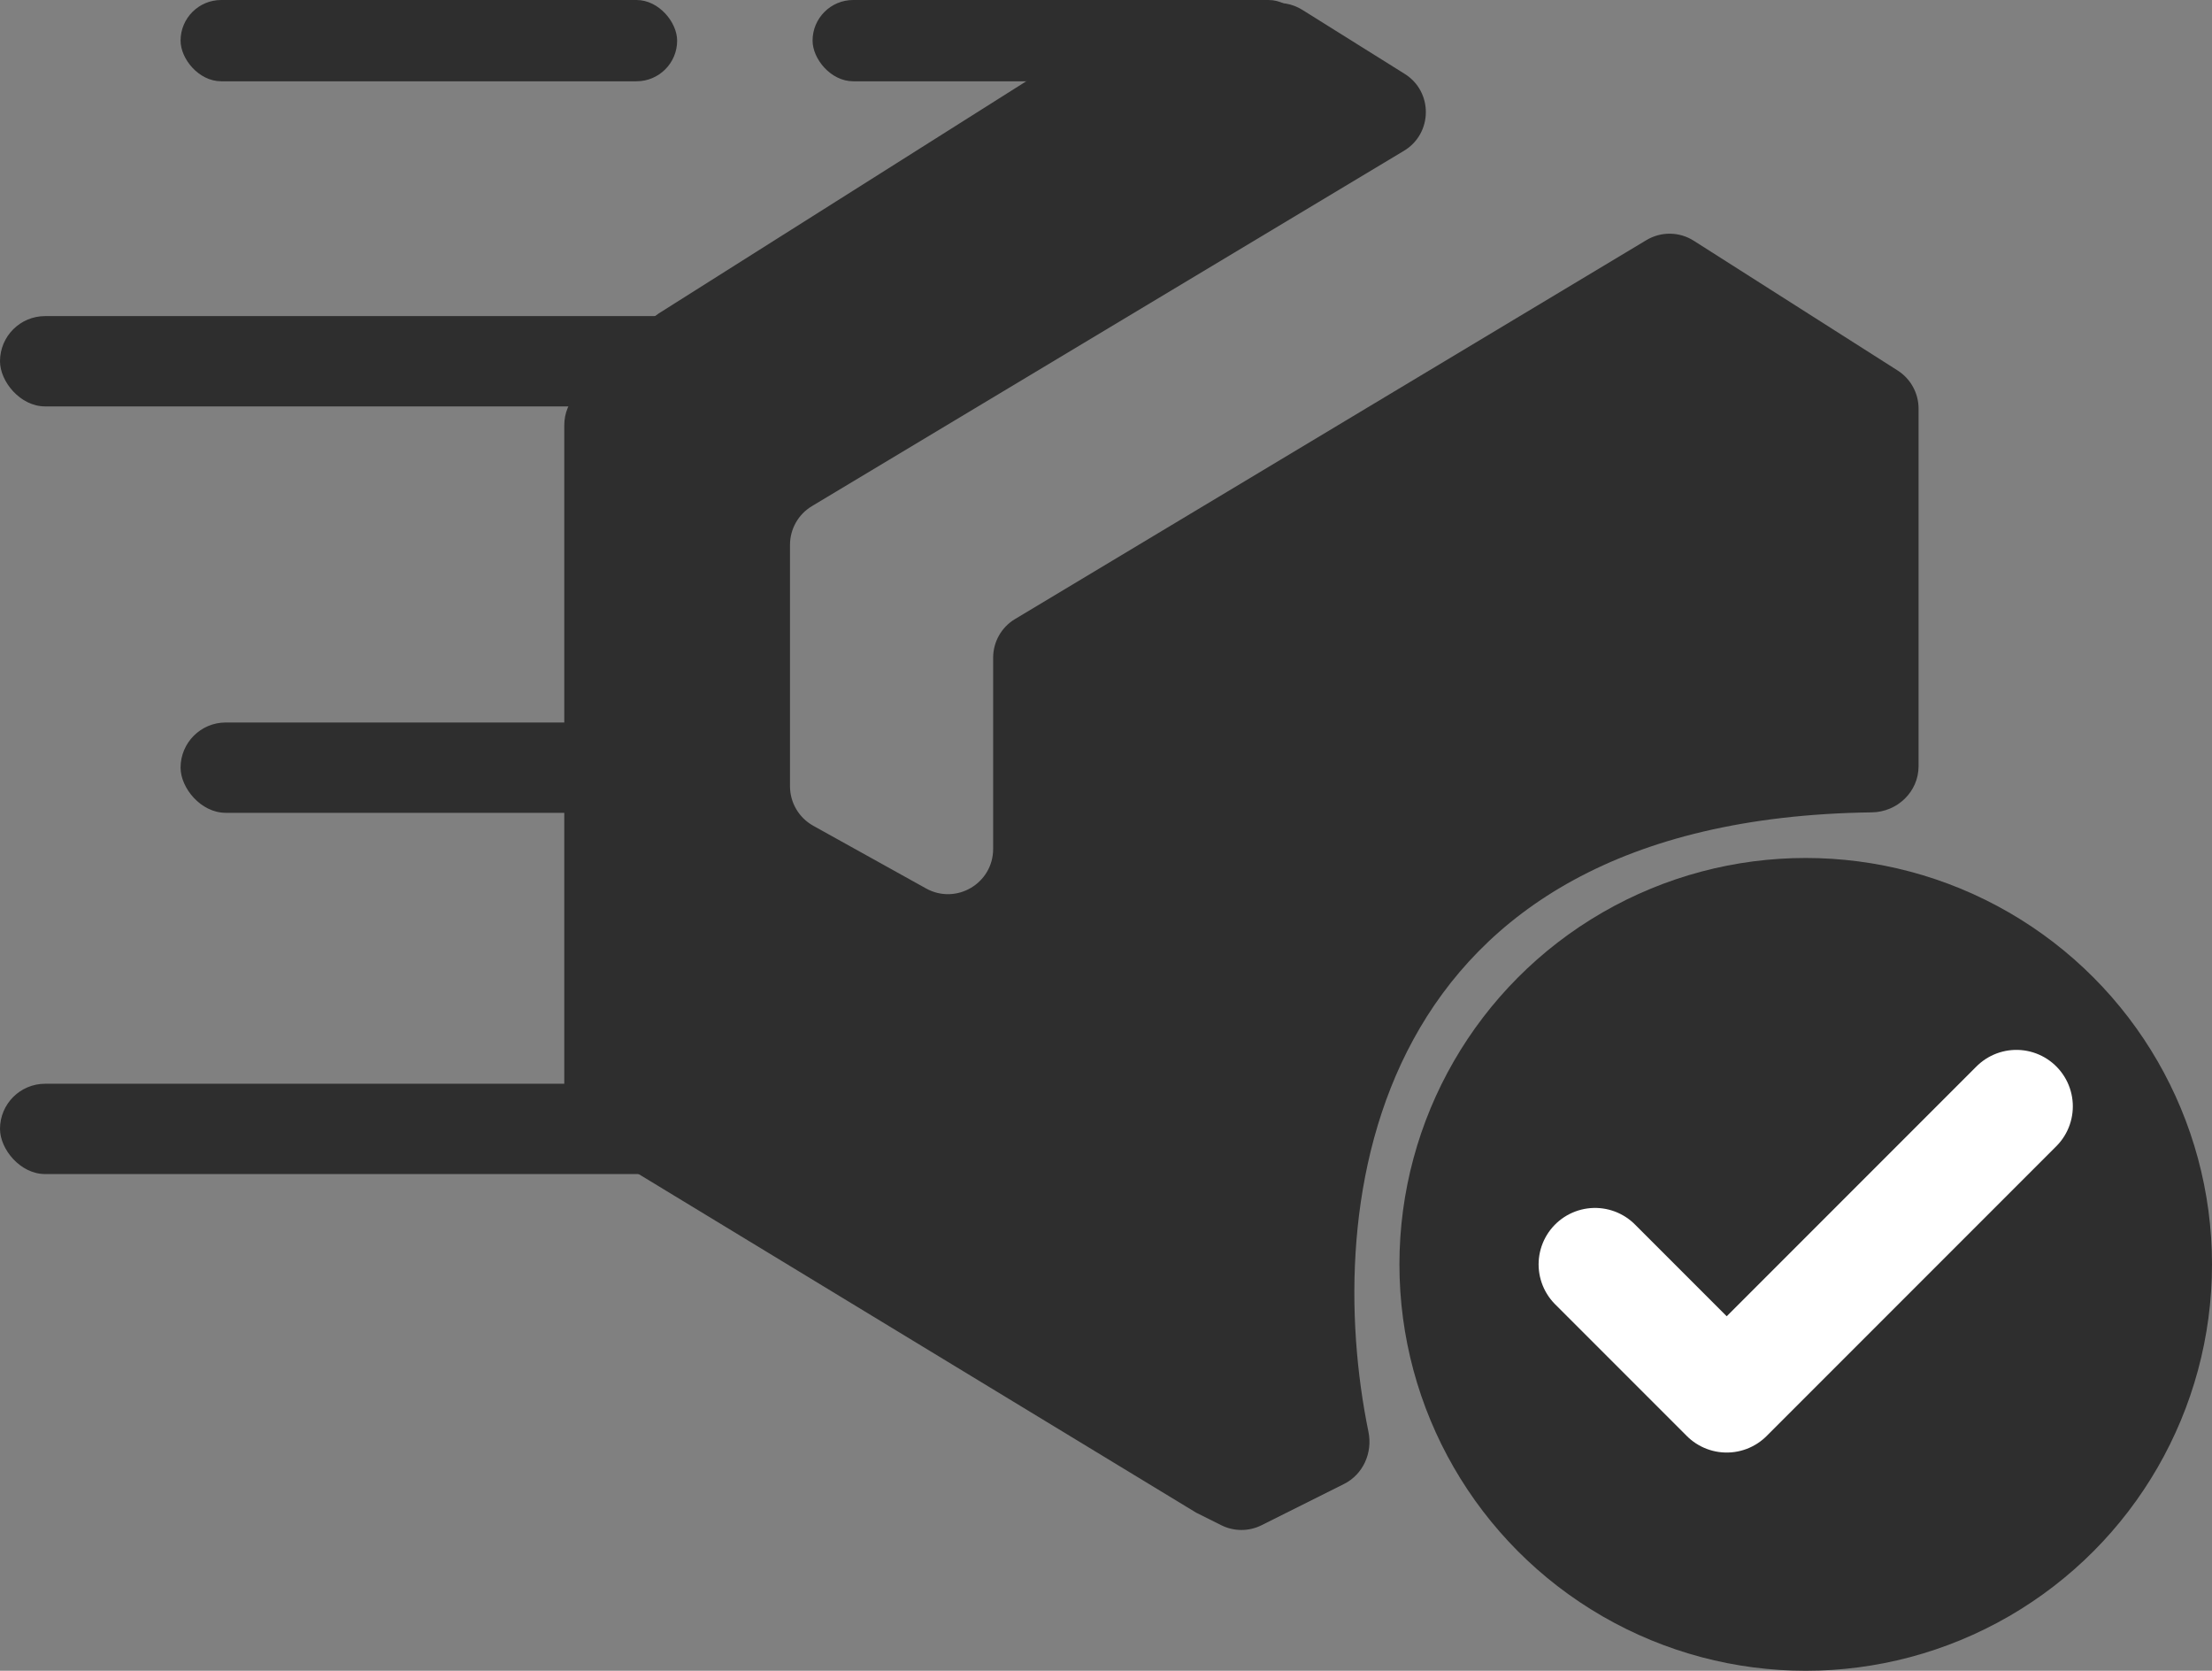
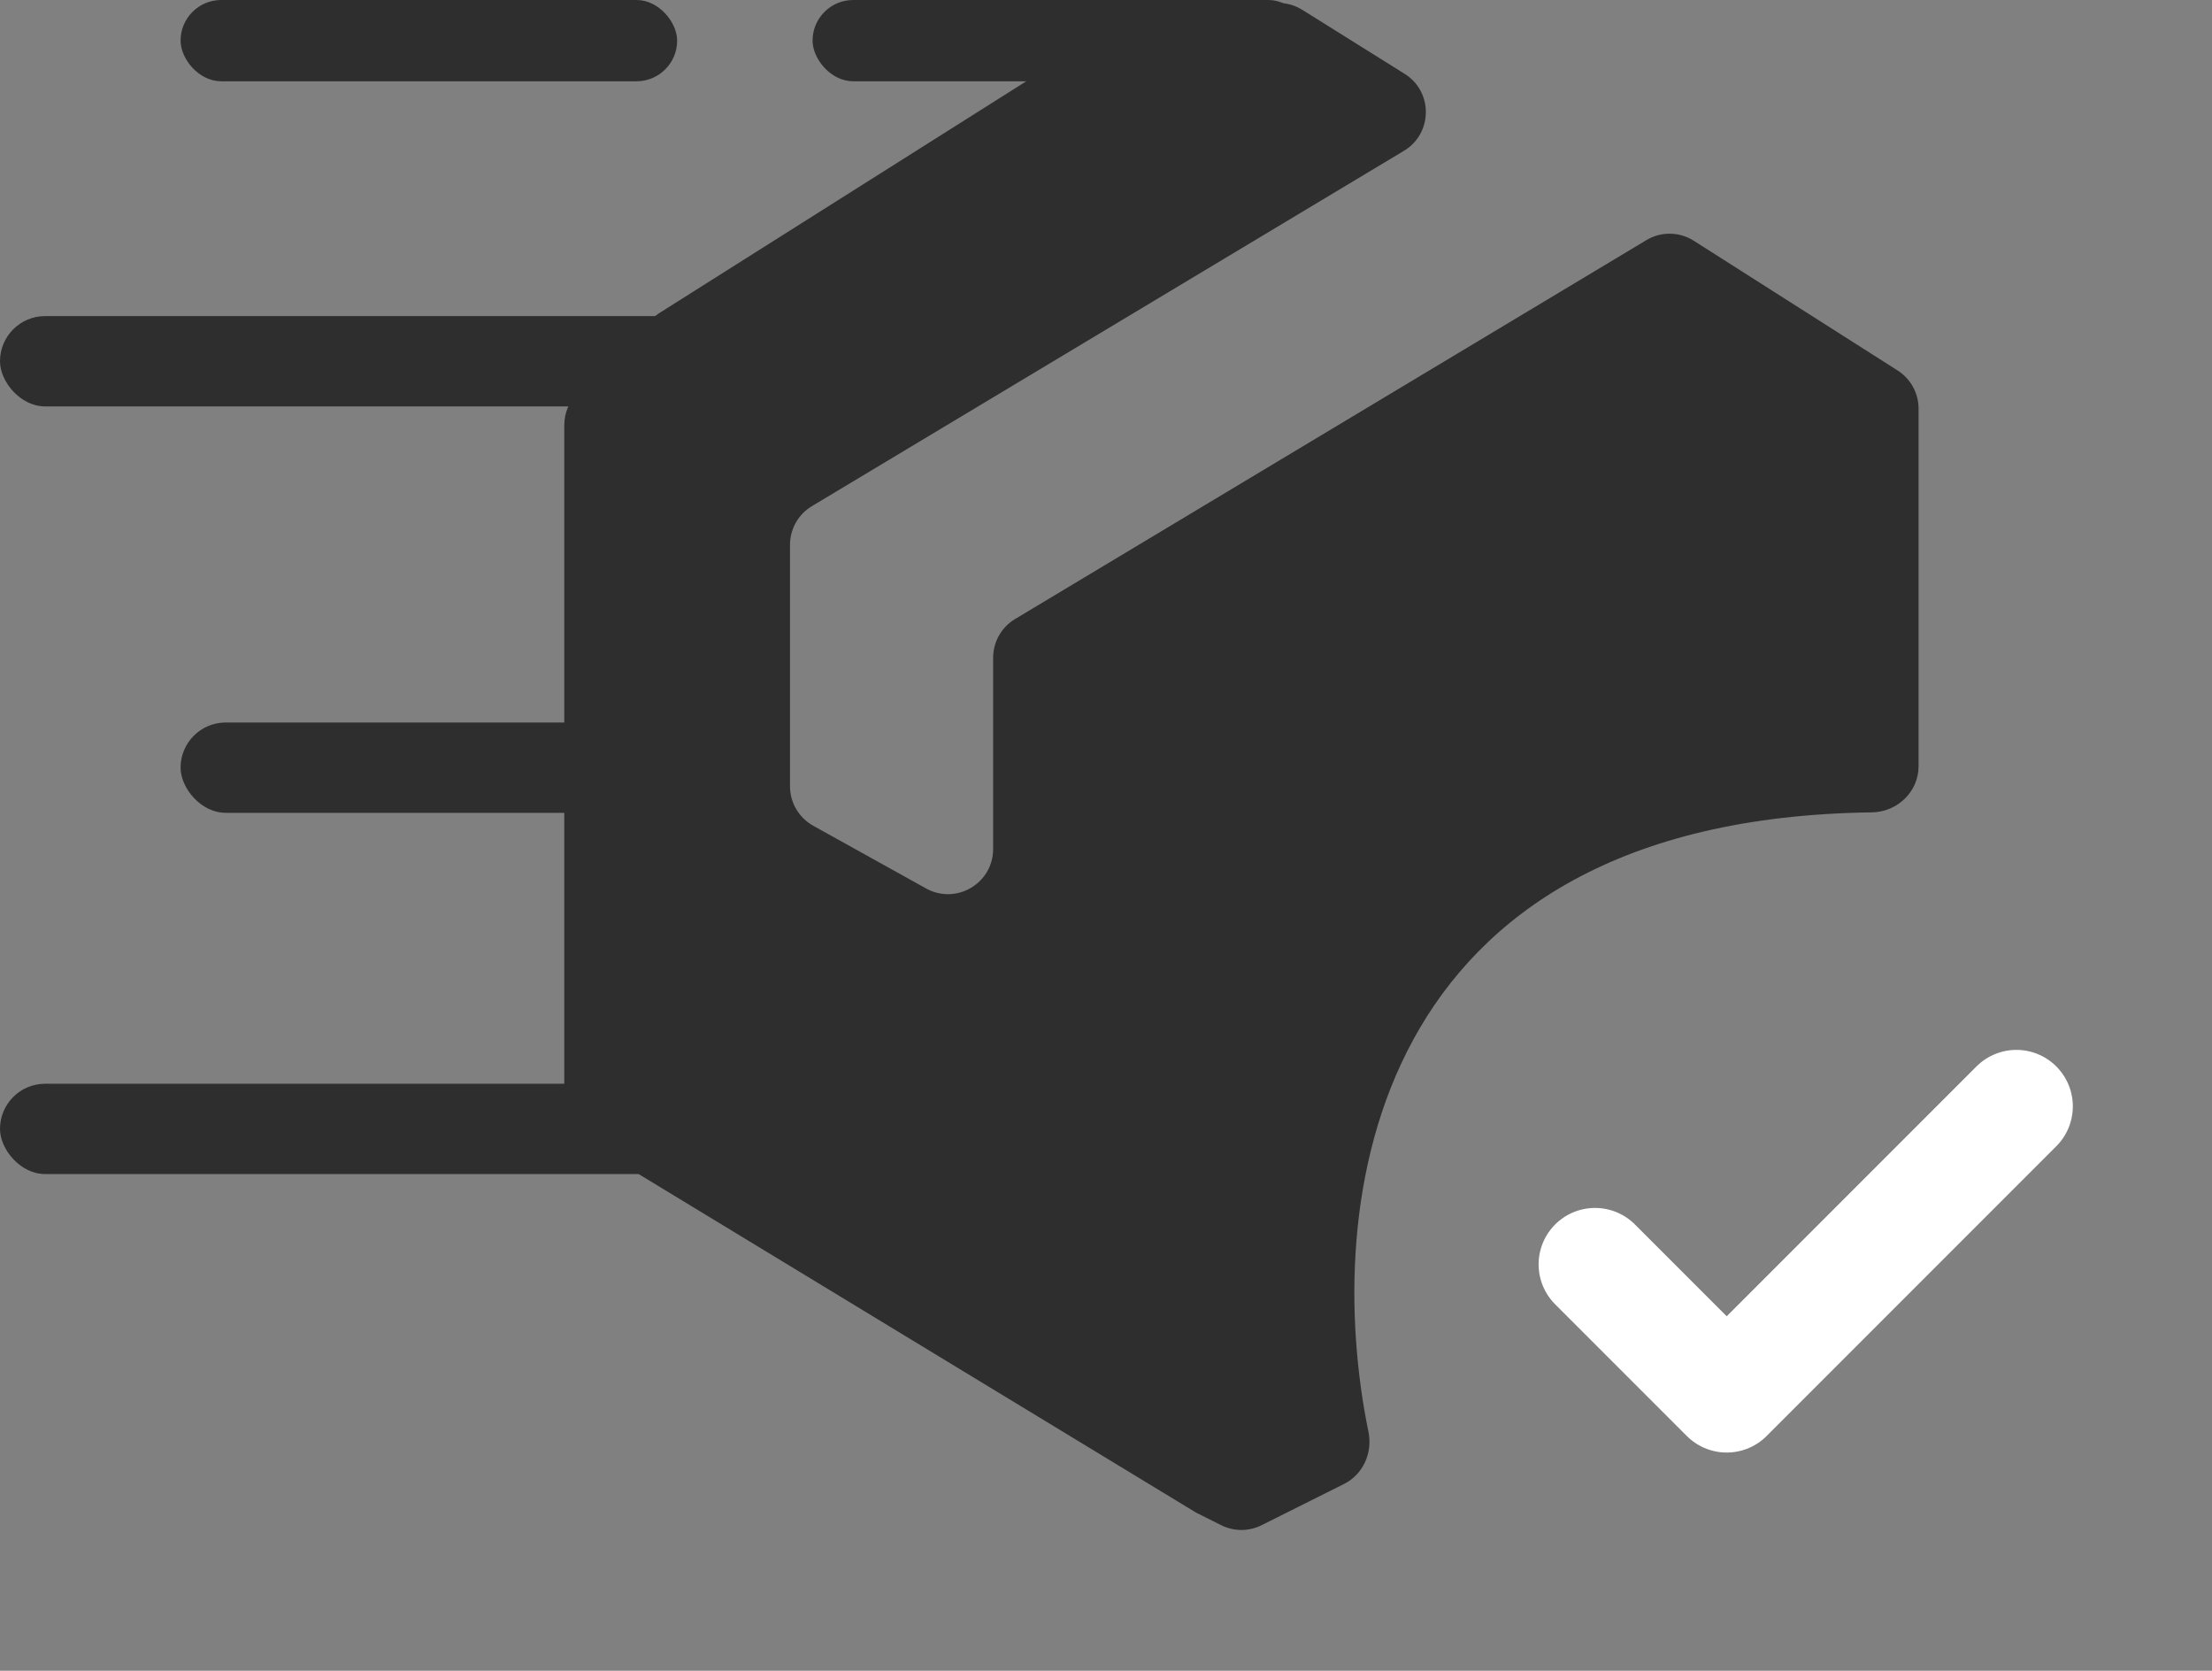
<svg xmlns="http://www.w3.org/2000/svg" width="49" height="37" viewBox="0 0 49 37" fill="none">
  <rect x="0" y="0" width="49" height="37" fill="#808080" stroke="none" />
  <rect x="4" width="11" height="1.8" rx="0.9" fill="#2E2E2E" />
  <rect y="7" width="17" height="2" rx="1" fill="#2E2E2E" />
  <rect x="4" y="16" width="13" height="2" rx="1" fill="#2E2E2E" />
  <rect y="24" width="16" height="2" rx="1" fill="#2E2E2E" />
  <rect x="18" width="11" height="1.8" rx="0.9" fill="#2E2E2E" />
  <path d="M28.847 0.217L31.115 1.635C31.749 2.03 31.74 2.956 31.1 3.34L17.985 11.209C17.684 11.389 17.5 11.715 17.5 12.066V17.412C17.5 17.775 17.697 18.109 18.014 18.286L20.514 19.675C21.181 20.045 22 19.563 22 18.8V14.566C22 14.215 22.184 13.889 22.485 13.709L36.47 5.318C36.795 5.123 37.202 5.128 37.521 5.332L42.037 8.205C42.325 8.389 42.5 8.707 42.5 9.049V16.968C42.5 17.533 42.029 17.983 41.465 17.99C30.283 18.137 29.282 26.68 30.314 31.709C30.409 32.174 30.195 32.652 29.771 32.864L27.947 33.776C27.666 33.917 27.334 33.917 27.053 33.776L26.5 33.5L12.981 25.292C12.682 25.111 12.5 24.787 12.5 24.437V9.414C12.5 9.149 12.605 8.895 12.793 8.707L14.421 7.079C14.474 7.026 14.532 6.98 14.594 6.94L23.853 1.093C23.95 1.031 24.058 0.987 24.17 0.962L28.1 0.089C28.356 0.032 28.625 0.078 28.847 0.217Z" fill="#2E2E2E" />
-   <circle cx="40" cy="28" r="9" fill="#2E2E2E" />
  <path d="M44.667 24.5L38.25 30.917L35.333 28" stroke="white" stroke-width="2.5" stroke-linecap="round" stroke-linejoin="round" />
</svg>